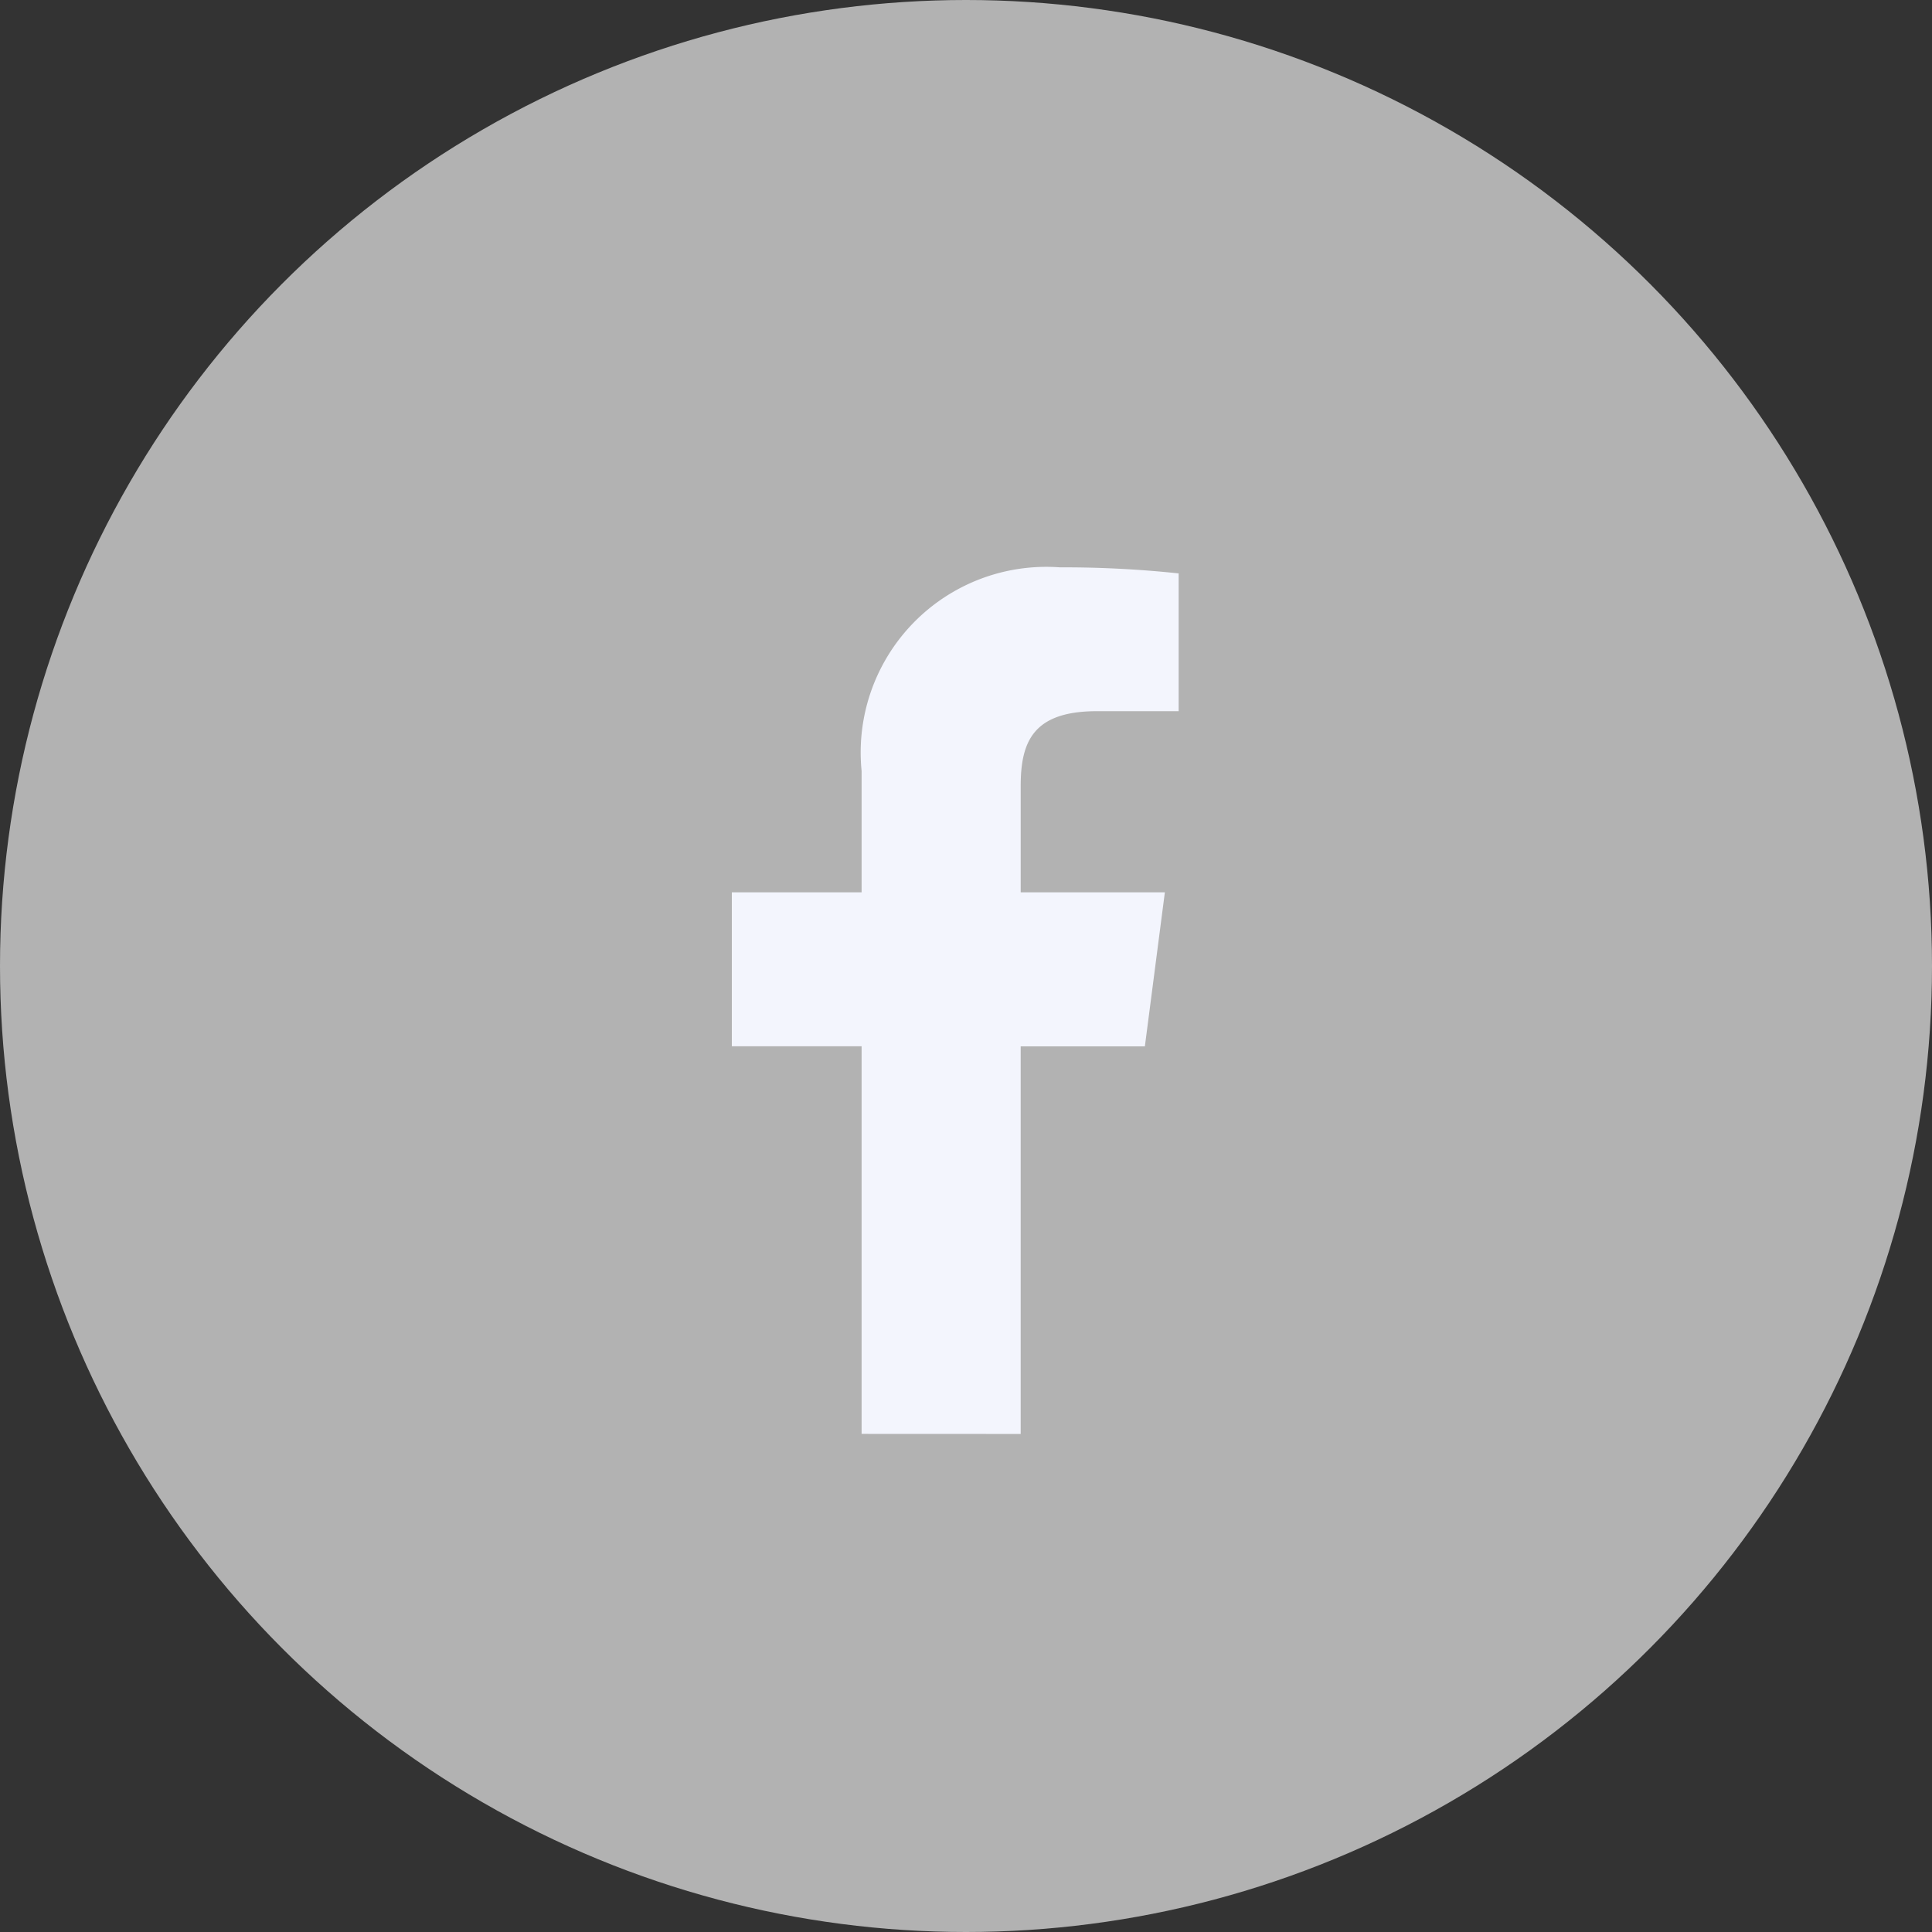
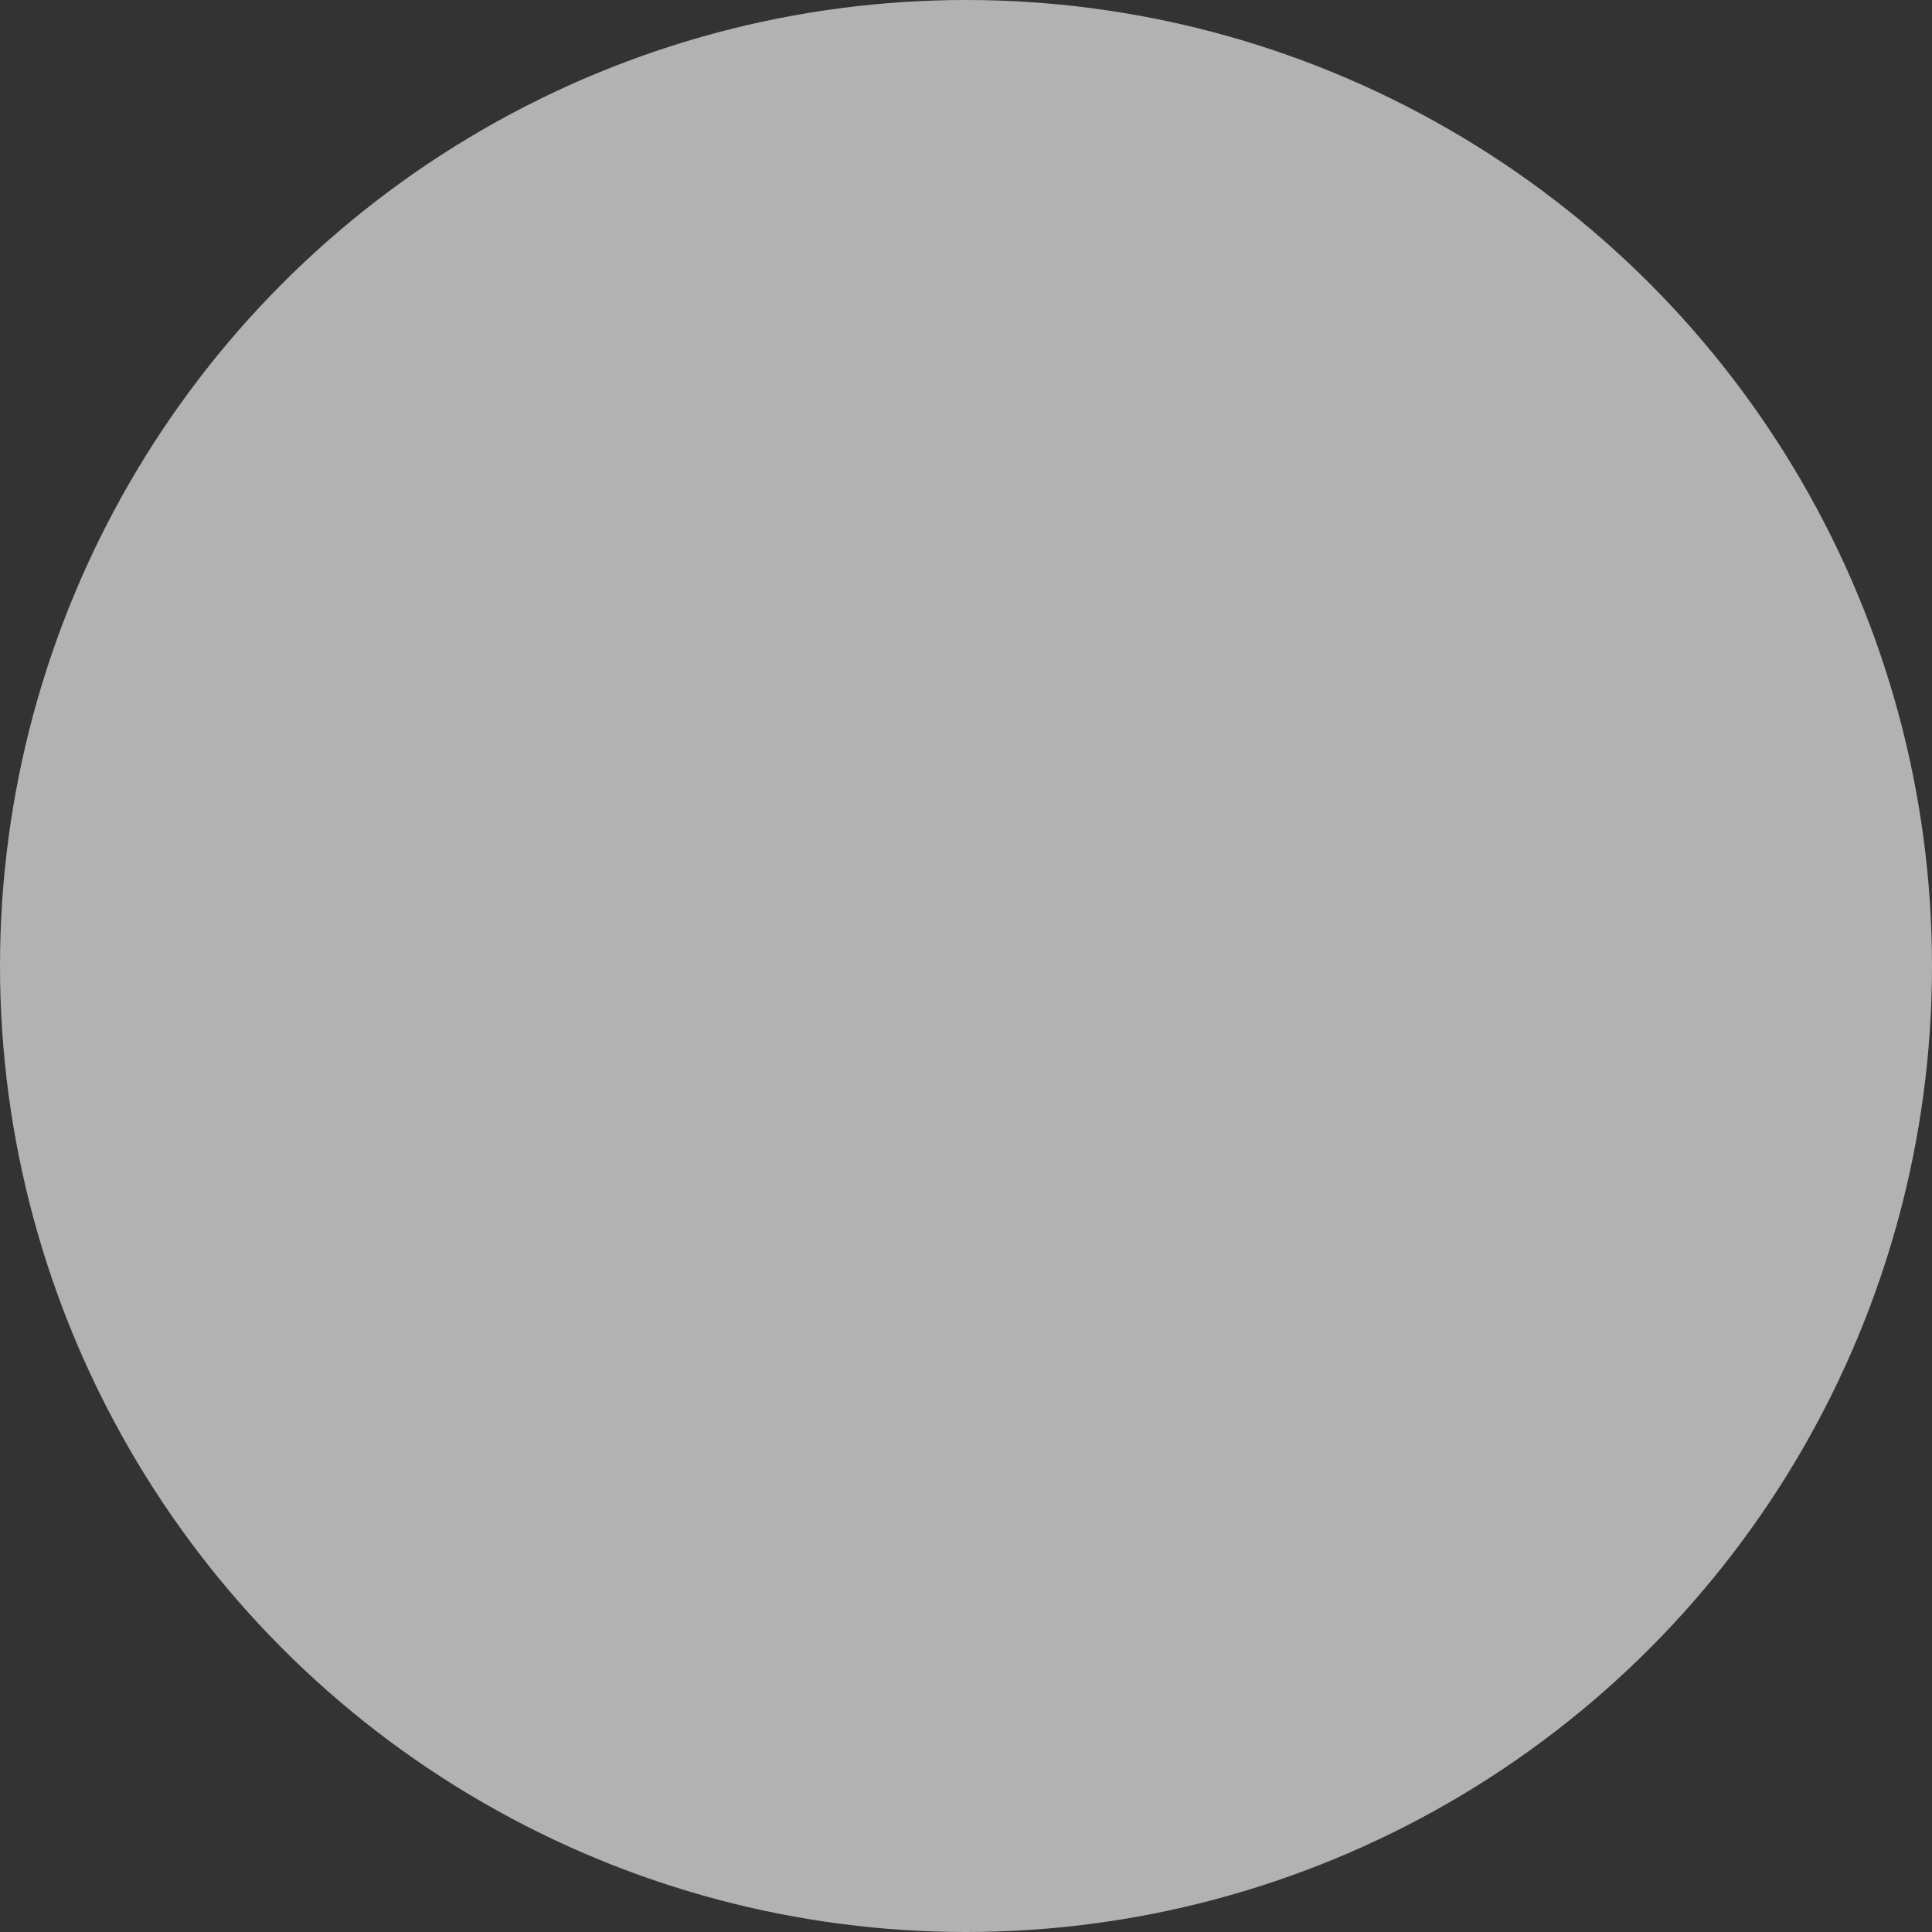
<svg xmlns="http://www.w3.org/2000/svg" data-name="Group 1077" width="29" height="29">
  <rect width="100%" height="100%" fill="#333333" stroke="none" />
  <circle data-name="Ellipse 8" cx="14.5" cy="14.5" r="14.5" fill="#b2b2b2" />
-   <path d="M12.933 21.523v-5.818h-1.948v-2.311h1.948v-1.822a2.786 2.786 0 012.975-3.056 16.358 16.358 0 011.784.091v2.068h-1.225c-.96 0-1.146.457-1.146 1.125v1.594h2.164l-.3 2.312h-1.864v5.818" fill="#f3f5fd" />
</svg>